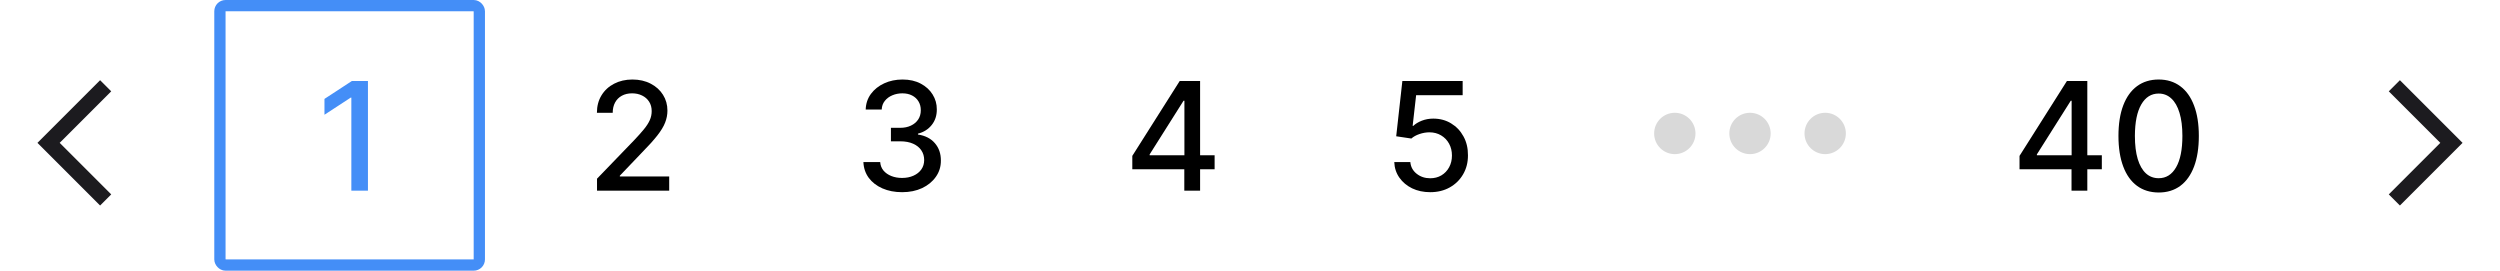
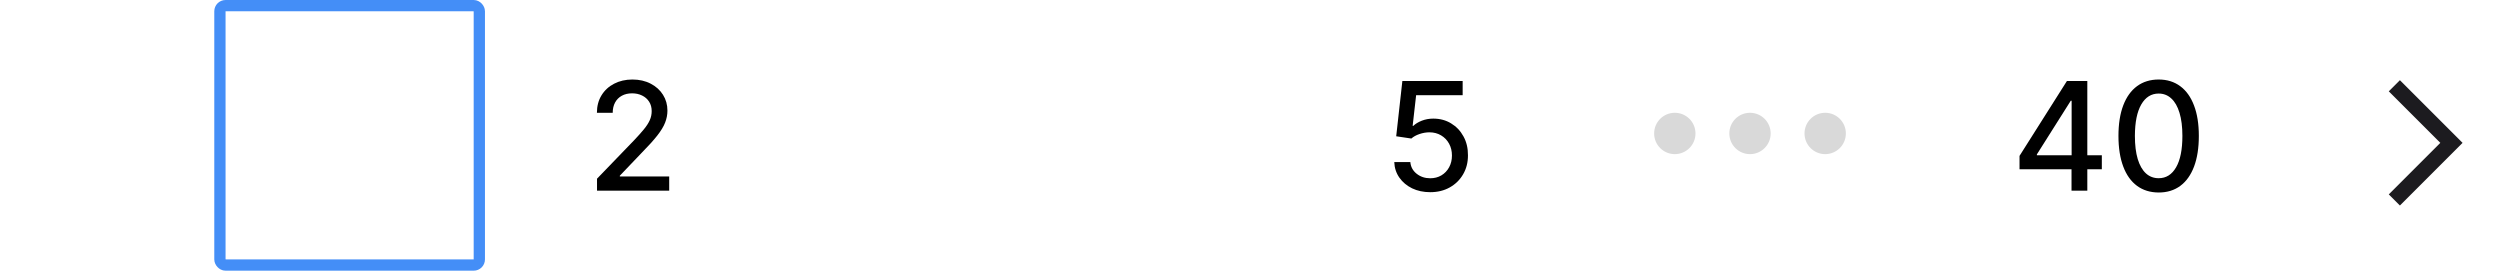
<svg xmlns="http://www.w3.org/2000/svg" width="665" height="72" viewBox="0 0 665 72" fill="none">
-   <path d="M97.874 21.55V50.722H93.458V25.966H93.287L86.308 30.524V26.308L93.586 21.55H97.874Z" fill="#448EF7" />
  <path d="M158.806 50.722V47.532L168.677 37.304C169.731 36.193 170.6 35.22 171.284 34.384C171.977 33.539 172.495 32.737 172.836 31.977C173.178 31.217 173.349 30.41 173.349 29.556C173.349 28.587 173.121 27.751 172.665 27.049C172.21 26.337 171.588 25.791 170.8 25.411C170.011 25.021 169.123 24.827 168.136 24.827C167.091 24.827 166.18 25.04 165.401 25.468C164.622 25.895 164.024 26.498 163.606 27.277C163.188 28.055 162.98 28.967 162.98 30.011H158.778C158.778 28.236 159.186 26.683 160.003 25.354C160.819 24.024 161.94 22.994 163.364 22.263C164.789 21.522 166.408 21.152 168.221 21.152C170.054 21.152 171.668 21.517 173.064 22.248C174.47 22.97 175.567 23.958 176.355 25.211C177.143 26.455 177.537 27.861 177.537 29.427C177.537 30.51 177.333 31.569 176.924 32.604C176.526 33.639 175.828 34.793 174.831 36.065C173.833 37.328 172.447 38.862 170.671 40.666L164.874 46.734V46.948H178.007V50.722H158.806Z" fill="black" />
-   <path d="M239.962 51.121C238.006 51.121 236.259 50.784 234.72 50.11C233.191 49.435 231.981 48.5 231.088 47.304C230.205 46.098 229.73 44.702 229.664 43.116H234.136C234.193 43.98 234.483 44.73 235.005 45.367C235.537 45.993 236.23 46.477 237.085 46.819C237.939 47.161 238.889 47.332 239.934 47.332C241.083 47.332 242.099 47.133 242.982 46.734C243.874 46.335 244.572 45.78 245.076 45.067C245.579 44.346 245.831 43.515 245.831 42.575C245.831 41.597 245.579 40.737 245.076 39.996C244.582 39.246 243.855 38.658 242.896 38.23C241.947 37.803 240.798 37.589 239.449 37.589H236.985V34H239.449C240.532 34 241.481 33.805 242.298 33.416C243.124 33.026 243.77 32.485 244.235 31.792C244.701 31.089 244.933 30.268 244.933 29.328C244.933 28.426 244.729 27.642 244.321 26.977C243.922 26.303 243.352 25.776 242.611 25.396C241.88 25.017 241.016 24.827 240.019 24.827C239.069 24.827 238.182 25.002 237.355 25.354C236.539 25.695 235.874 26.189 235.361 26.835C234.848 27.471 234.573 28.236 234.535 29.128H230.276C230.324 27.552 230.789 26.166 231.672 24.969C232.565 23.773 233.742 22.837 235.205 22.163C236.667 21.489 238.291 21.152 240.076 21.152C241.947 21.152 243.561 21.517 244.919 22.248C246.286 22.97 247.34 23.934 248.081 25.14C248.831 26.346 249.202 27.666 249.192 29.1C249.202 30.733 248.746 32.12 247.825 33.259C246.913 34.399 245.698 35.163 244.178 35.552V35.78C246.115 36.075 247.616 36.844 248.679 38.088C249.752 39.332 250.284 40.875 250.275 42.717C250.284 44.322 249.838 45.761 248.936 47.033C248.043 48.306 246.823 49.307 245.275 50.038C243.727 50.76 241.956 51.121 239.962 51.121Z" fill="black" />
-   <path d="M301.194 45.025V41.464L313.8 21.55H316.606V26.792H314.825L305.809 41.065V41.293H323.087V45.025H301.194ZM315.025 50.722V43.942L315.053 42.318V21.55H319.226V50.722H315.025Z" fill="black" />
  <path d="M380.435 51.121C378.65 51.121 377.045 50.779 375.621 50.096C374.206 49.402 373.076 48.453 372.23 47.247C371.385 46.041 370.934 44.664 370.877 43.116H375.15C375.255 44.369 375.81 45.4 376.817 46.207C377.824 47.014 379.03 47.418 380.435 47.418C381.556 47.418 382.548 47.161 383.412 46.648C384.286 46.126 384.969 45.409 385.463 44.498C385.966 43.586 386.218 42.546 386.218 41.378C386.218 40.191 385.962 39.132 385.449 38.202C384.936 37.271 384.229 36.54 383.327 36.008C382.434 35.476 381.408 35.206 380.25 35.196C379.367 35.196 378.479 35.348 377.586 35.652C376.694 35.956 375.972 36.355 375.421 36.849L371.39 36.25L373.028 21.55H389.067V25.325H376.689L375.763 33.487H375.934C376.504 32.936 377.259 32.476 378.199 32.105C379.148 31.735 380.164 31.55 381.247 31.55C383.023 31.55 384.604 31.972 385.99 32.818C387.386 33.663 388.483 34.816 389.281 36.279C390.088 37.732 390.487 39.403 390.477 41.293C390.487 43.182 390.059 44.868 389.195 46.349C388.34 47.831 387.153 48.999 385.634 49.853C384.124 50.699 382.391 51.121 380.435 51.121Z" fill="black" />
  <path d="M537.194 45.025V41.464L549.8 21.55H552.606V26.792H550.825L541.809 41.065V41.293H559.087V45.025H537.194ZM551.025 50.722V43.942L551.053 42.318V21.55H555.226V50.722H551.025ZM574.207 51.206C571.956 51.197 570.033 50.603 568.438 49.426C566.842 48.248 565.622 46.535 564.777 44.284C563.932 42.033 563.509 39.322 563.509 36.151C563.509 32.988 563.932 30.287 564.777 28.046C565.632 25.805 566.857 24.095 568.452 22.918C570.057 21.74 571.975 21.152 574.207 21.152C576.438 21.152 578.352 21.745 579.947 22.932C581.542 24.11 582.763 25.819 583.608 28.06C584.462 30.292 584.89 32.988 584.89 36.151C584.89 39.332 584.467 42.048 583.622 44.298C582.777 46.539 581.557 48.253 579.961 49.44C578.366 50.618 576.448 51.206 574.207 51.206ZM574.207 47.403C576.182 47.403 577.725 46.44 578.836 44.512C579.956 42.584 580.517 39.797 580.517 36.151C580.517 33.729 580.26 31.683 579.748 30.011C579.244 28.331 578.518 27.058 577.568 26.194C576.628 25.32 575.508 24.884 574.207 24.884C572.241 24.884 570.698 25.852 569.577 27.789C568.457 29.727 567.892 32.514 567.882 36.151C567.882 38.582 568.134 40.638 568.637 42.318C569.15 43.99 569.876 45.257 570.817 46.121C571.757 46.976 572.887 47.403 574.207 47.403Z" fill="black" />
  <circle cx="445.5" cy="35.5" r="5.5" fill="#D9D9D9" />
  <circle cx="465.5" cy="35.5" r="5.5" fill="#D9D9D9" />
  <circle cx="485.5" cy="35.5" r="5.5" fill="#D9D9D9" />
  <mask id="mask0_2932_1815" style="mask-type:alpha" maskUnits="userSpaceOnUse" x="625" y="18" width="40" height="40">
    <rect x="625" y="18" width="40" height="40" fill="#D9D9D9" />
  </mask>
  <g mask="url(#mask0_2932_1815)">
    <path d="M638.375 54.667L635.417 51.708L649.125 38L635.417 24.292L638.375 21.333L655.042 38L638.375 54.667Z" fill="#1C1B1F" />
  </g>
  <mask id="mask1_2932_1815" style="mask-type:alpha" maskUnits="userSpaceOnUse" x="0" y="18" width="40" height="40">
    <rect width="40" height="40" transform="matrix(-1 0 0 1 40 18)" fill="#D9D9D9" />
  </mask>
  <g mask="url(#mask1_2932_1815)">
-     <path d="M26.625 54.667L29.583 51.708L15.875 38L29.583 24.292L26.625 21.333L9.958 38L26.625 54.667Z" fill="#1C1B1F" />
-   </g>
+     </g>
  <rect x="58.5" y="1.5" width="69" height="69" rx="1.5" stroke="#448EF7" stroke-width="3" />
</svg>